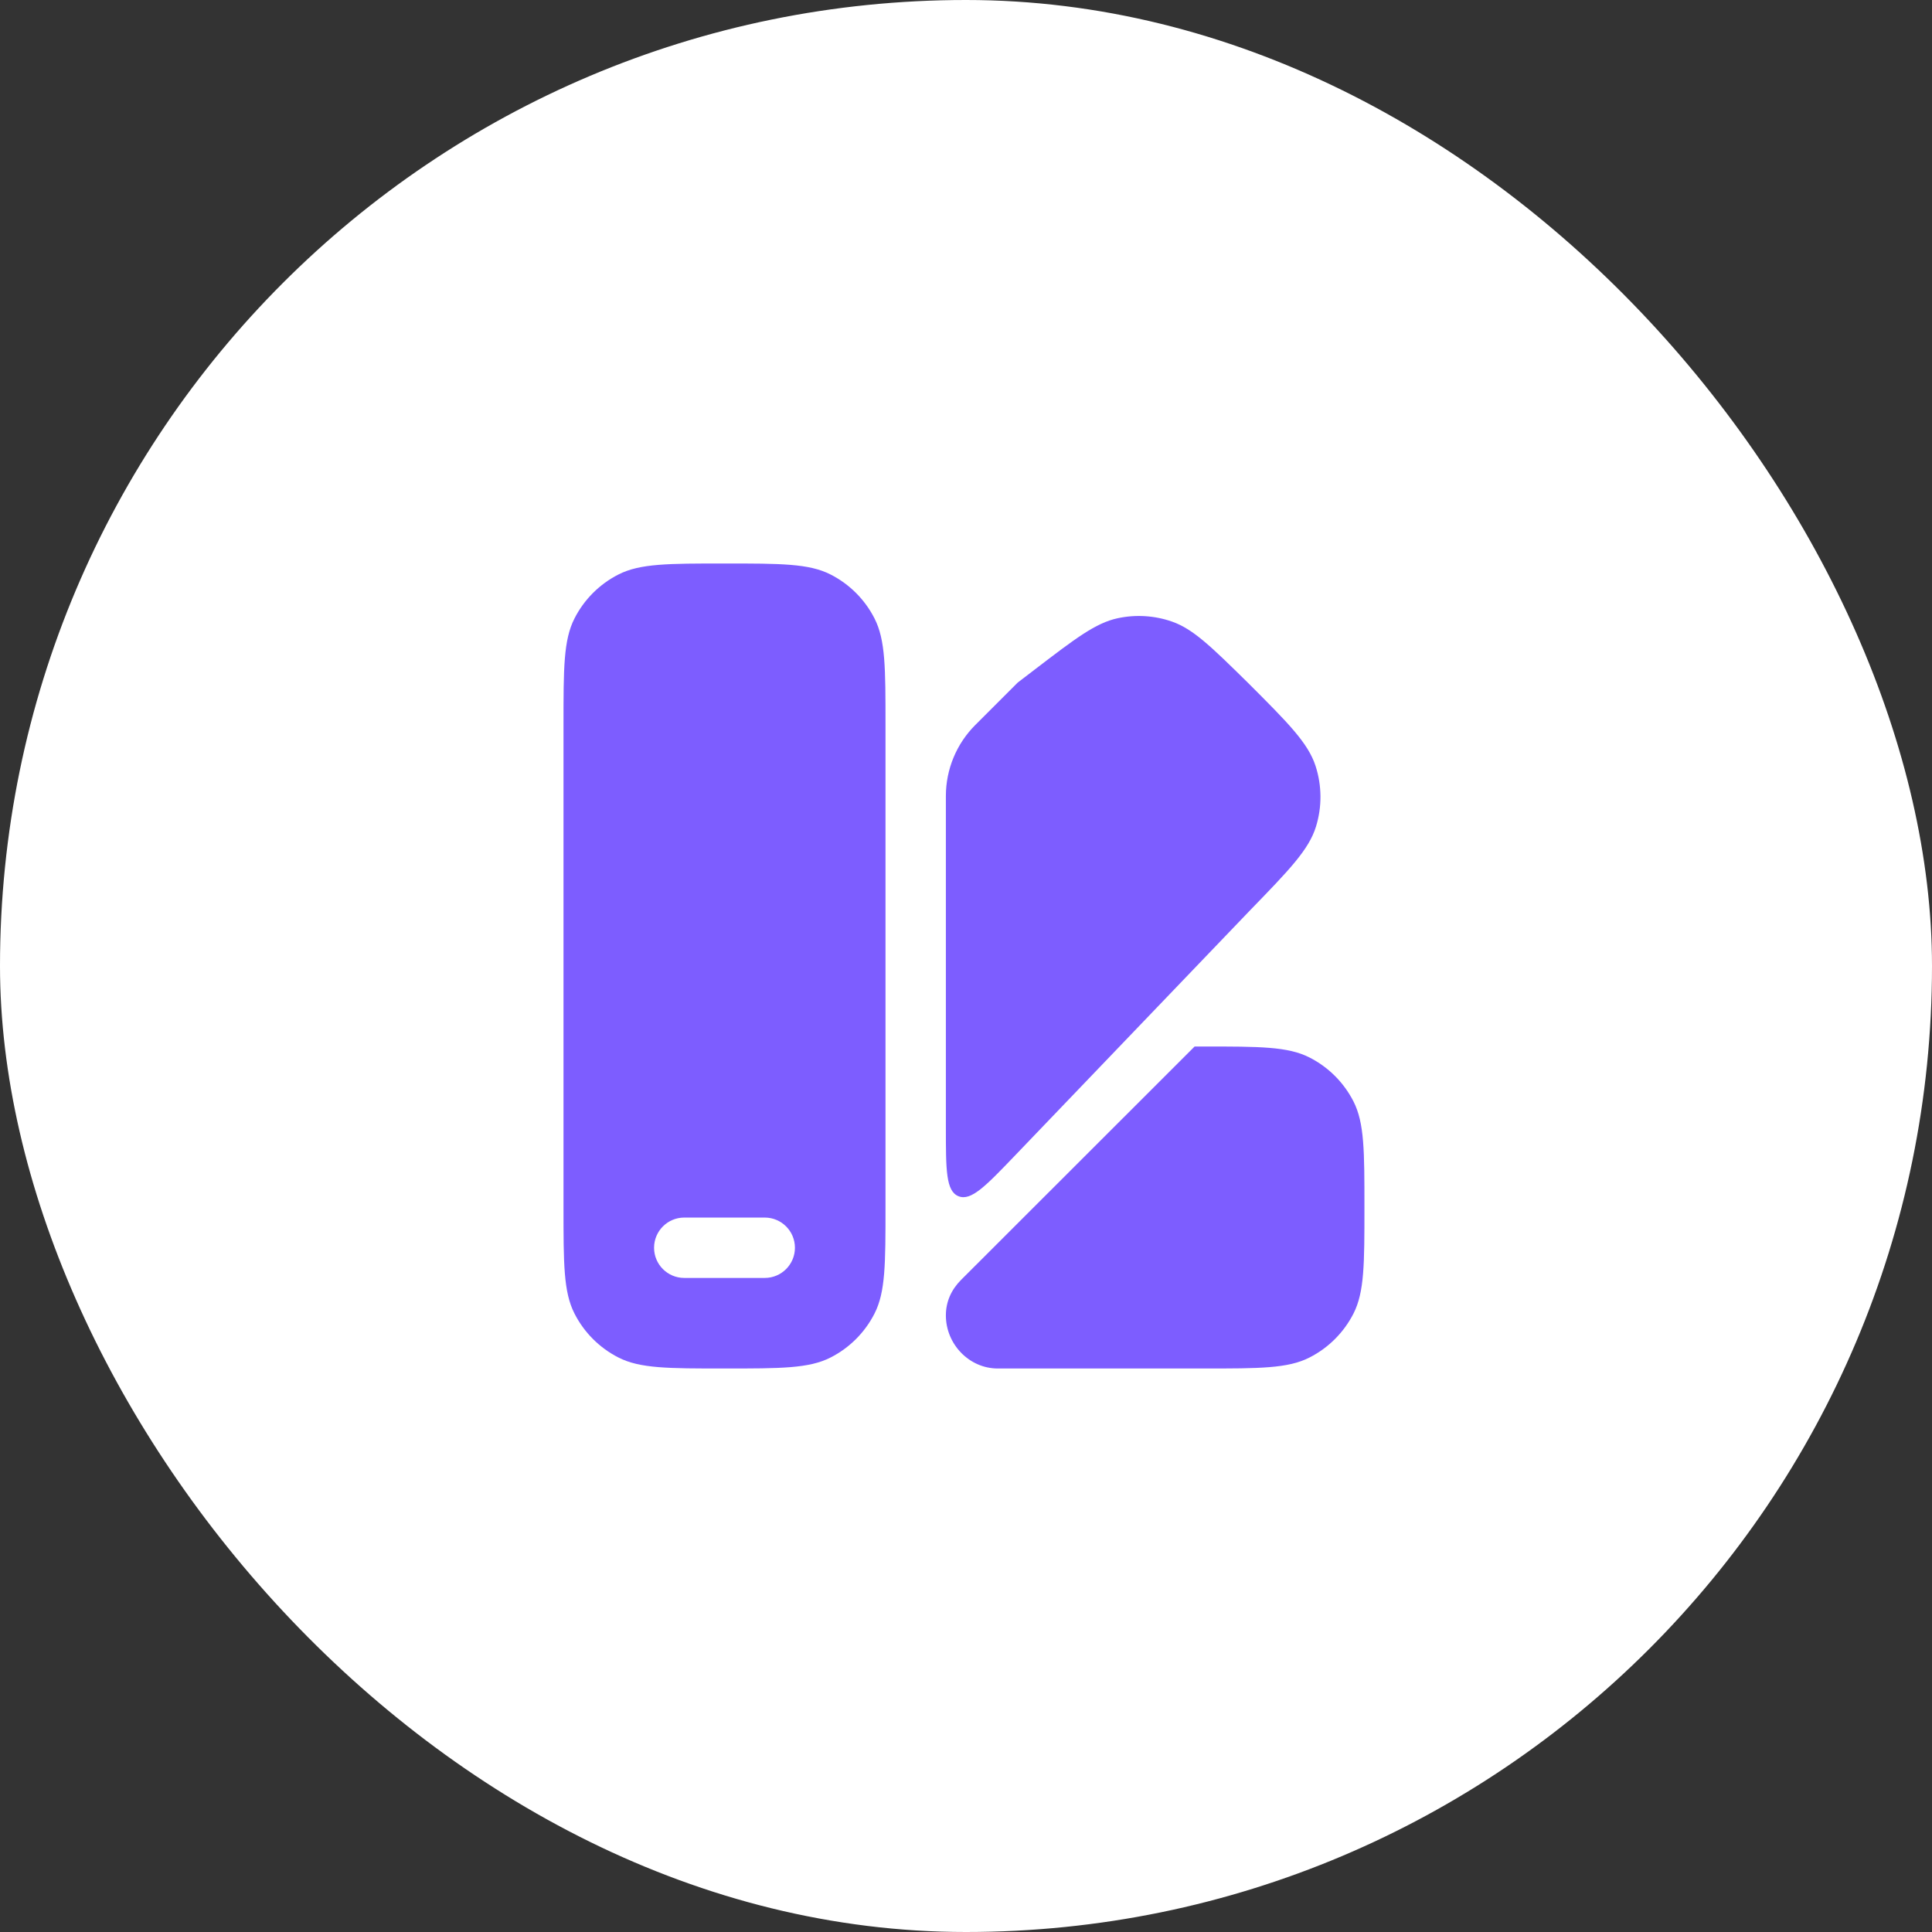
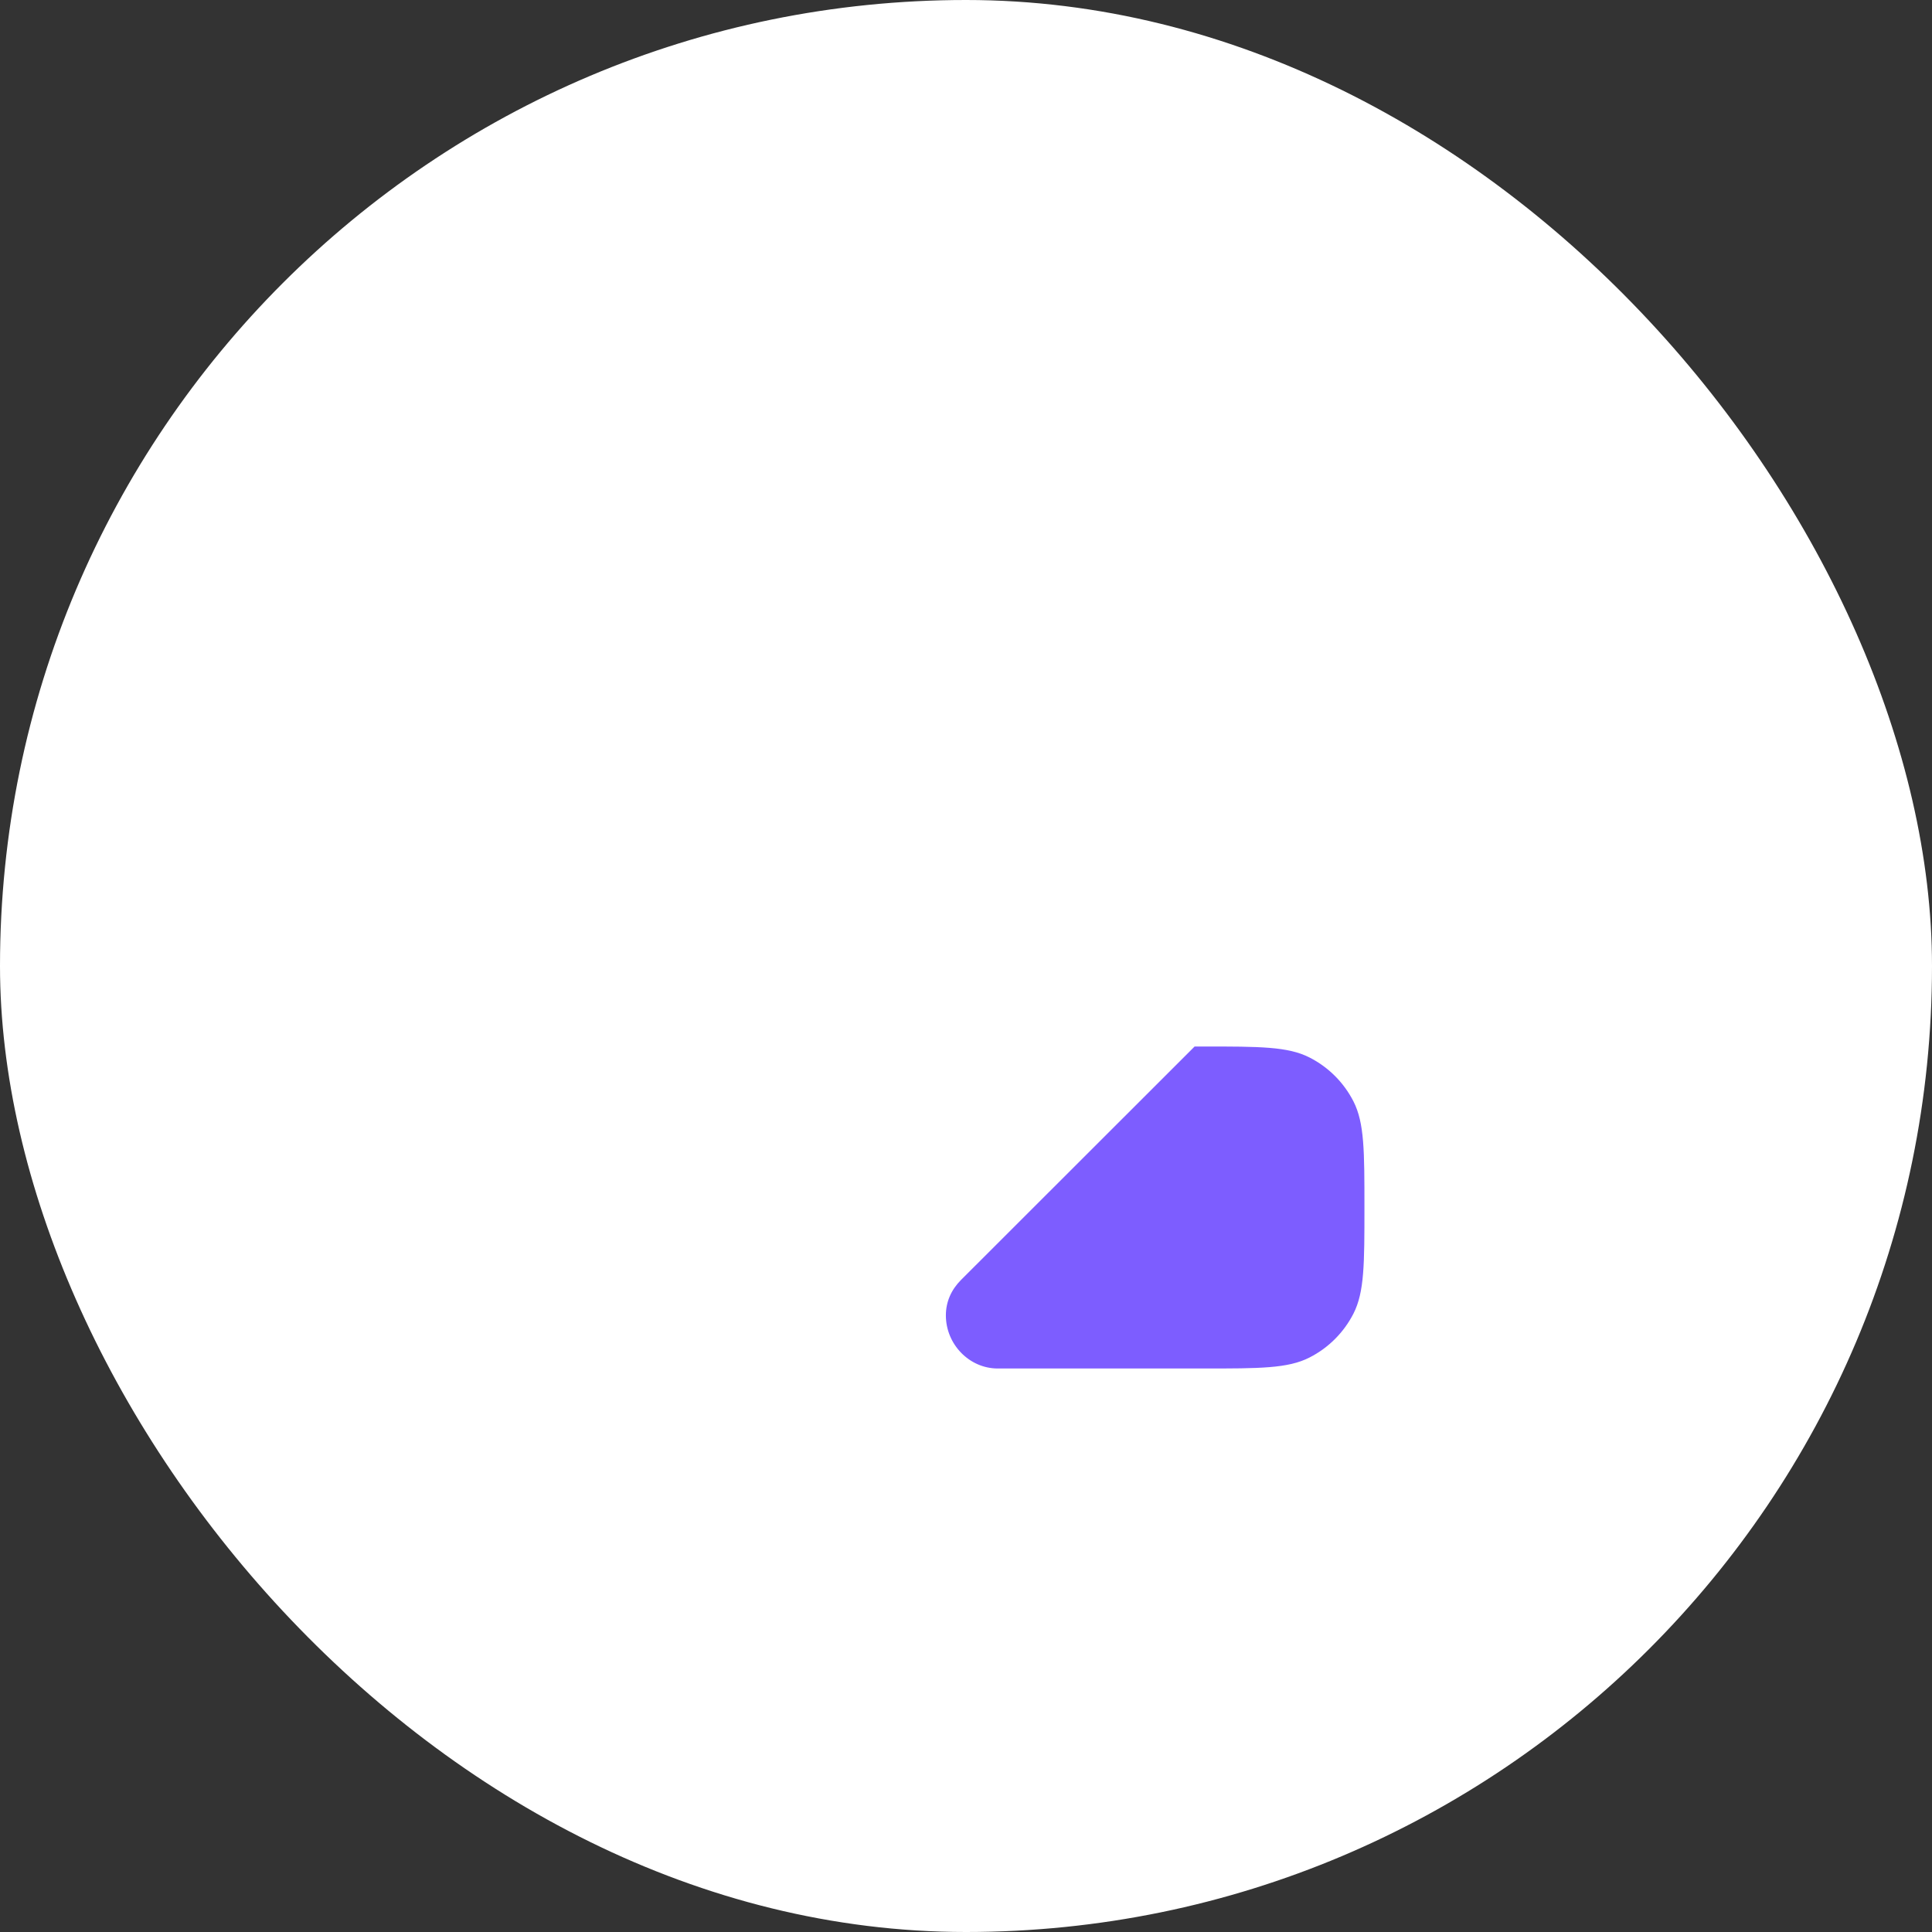
<svg xmlns="http://www.w3.org/2000/svg" width="48" height="48" viewBox="0 0 48 48" fill="none">
  <rect x="0" y="0" width="48" height="48" fill="#333333" stroke="none" />
  <rect width="48" height="48" rx="24" fill="white" />
-   <path fill-rule="evenodd" clip-rule="evenodd" d="M22 18V30C22 31.4 22 32.1 21.727 32.635C21.488 33.105 21.105 33.488 20.635 33.727C20.1 34 19.4 34 18 34C16.6 34 15.9 34 15.365 33.727C14.895 33.488 14.512 33.105 14.273 32.635C14 32.1 14 31.4 14 30V18C14 16.6 14 15.9 14.273 15.365C14.512 14.895 14.895 14.512 15.365 14.273C15.9 14 16.6 14 18 14C19.4 14 20.1 14 20.635 14.273C21.105 14.512 21.488 14.895 21.727 15.365C22 15.9 22 16.6 22 18ZM19 31.75C19.414 31.75 19.75 31.414 19.75 31C19.75 30.586 19.414 30.25 19 30.25H17C16.586 30.25 16.25 30.586 16.25 31C16.25 31.414 16.586 31.75 17 31.75H19Z" fill="#7D5DFF" />
-   <path d="M31.06 22.614L25.222 28.704C24.492 29.465 24.127 29.846 23.814 29.72C23.5 29.594 23.5 29.067 23.5 28.012L23.5 19.774C23.501 19.114 23.763 18.481 24.229 18.014L25.284 16.959L25.714 16.63C26.718 15.862 27.22 15.478 27.767 15.36C28.218 15.263 28.686 15.292 29.12 15.444C29.648 15.629 30.099 16.073 31 16.959C32 17.958 32.5 18.458 32.685 19.031C32.843 19.519 32.847 20.044 32.696 20.534C32.52 21.109 32.033 21.611 31.06 22.614Z" fill="#7D5DFF" />
  <path d="M24.79 34H29.899C31.299 34 32 34 32.534 33.727C33.005 33.488 33.387 33.105 33.627 32.635C33.899 32.1 33.899 31.4 33.899 30C33.899 28.6 33.899 27.9 33.627 27.365C33.387 26.895 33.005 26.512 32.534 26.273C32 26 31.299 26 29.899 26H29.68L23.878 31.798C23.636 32.04 23.5 32.339 23.5 32.681C23.5 33.394 24.077 34 24.79 34Z" fill="#7D5DFF" />
</svg>